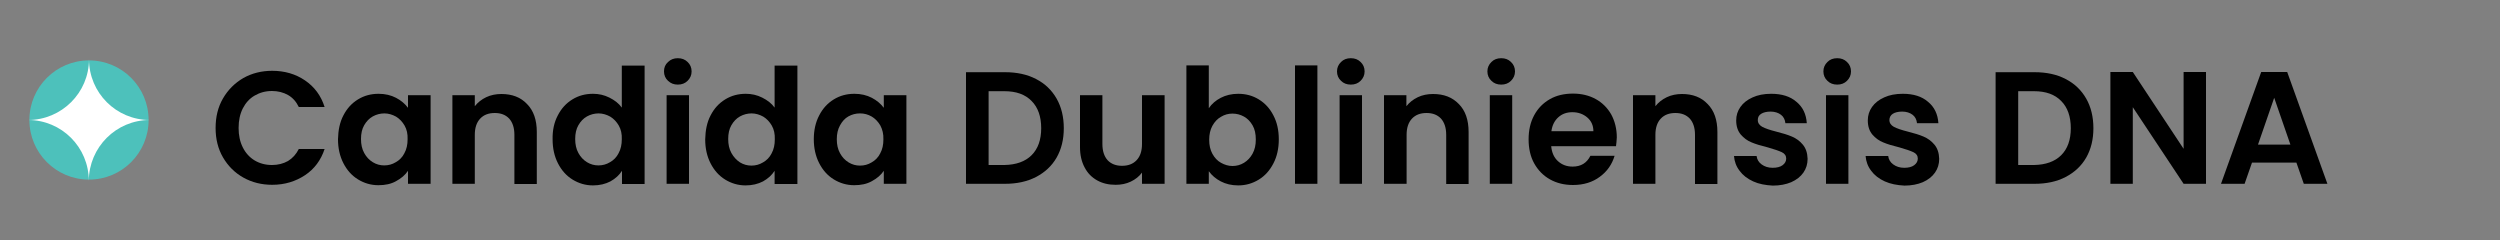
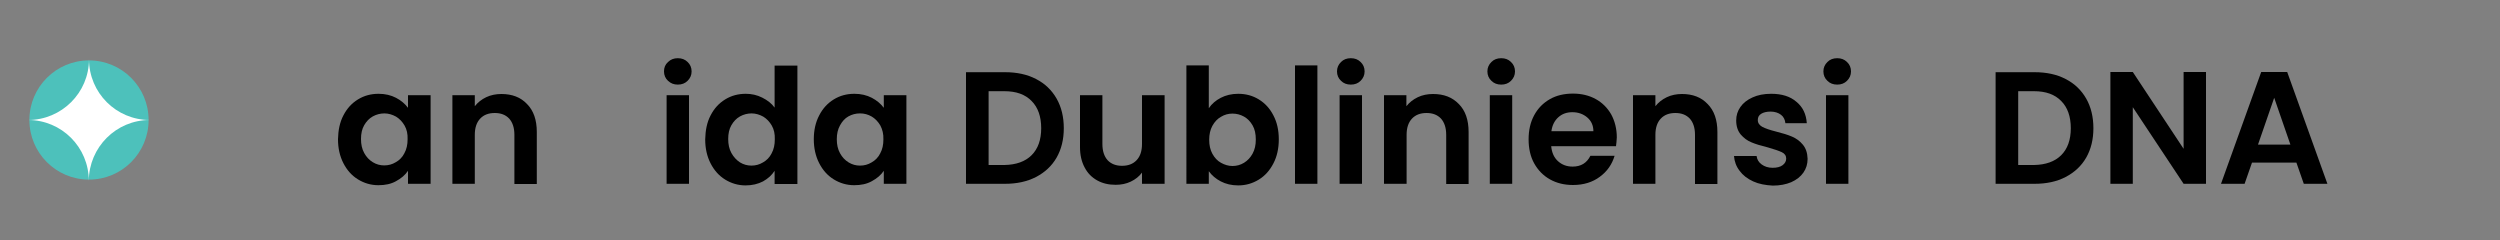
<svg xmlns="http://www.w3.org/2000/svg" version="1.1" id="Layer_1" x="0px" y="0px" viewBox="0 0 125 12" style="enable-background:new 0 0 125 12;" xml:space="preserve">
  <rect x="0" y="0" width="125" height="12" fill="#808080" stroke="none" />
  <style type="text/css">
	.st0{fill:#4DC1BB;}
	.st1{fill:#FFFFFF;}
</style>
  <g>
-     <path d="M11.15,4.92c0.25-0.43,0.59-0.77,1.02-1.02c0.43-0.24,0.91-0.36,1.44-0.36c0.62,0,1.17,0.16,1.64,0.48   c0.47,0.32,0.8,0.76,0.98,1.33h-1.29c-0.13-0.27-0.31-0.47-0.54-0.6c-0.23-0.13-0.5-0.2-0.8-0.2c-0.33,0-0.61,0.08-0.87,0.23   s-0.45,0.37-0.59,0.64c-0.14,0.28-0.21,0.6-0.21,0.98c0,0.37,0.07,0.69,0.21,0.97c0.14,0.28,0.34,0.5,0.59,0.65   c0.25,0.15,0.54,0.23,0.87,0.23c0.3,0,0.57-0.07,0.8-0.2c0.23-0.14,0.41-0.34,0.54-0.6h1.29C16.05,8,15.72,8.45,15.25,8.76   s-1.01,0.48-1.64,0.48c-0.53,0-1.01-0.12-1.44-0.36c-0.43-0.24-0.77-0.58-1.02-1.01s-0.37-0.92-0.37-1.47   C10.78,5.84,10.9,5.35,11.15,4.92z" />
    <path d="M17.17,5.77c0.18-0.35,0.42-0.61,0.73-0.8s0.65-0.28,1.03-0.28c0.33,0,0.62,0.07,0.87,0.2c0.25,0.13,0.45,0.3,0.6,0.5V4.76   h1.13v4.43h-1.13V8.54c-0.14,0.21-0.34,0.38-0.6,0.52c-0.25,0.14-0.54,0.2-0.88,0.2c-0.37,0-0.71-0.1-1.02-0.29   c-0.31-0.19-0.55-0.46-0.73-0.81c-0.18-0.35-0.27-0.75-0.27-1.2C16.91,6.51,16.99,6.11,17.17,5.77z M20.23,6.28   c-0.11-0.19-0.25-0.34-0.43-0.45c-0.18-0.1-0.38-0.16-0.58-0.16s-0.4,0.05-0.58,0.15s-0.32,0.25-0.43,0.44s-0.16,0.42-0.16,0.69   c0,0.27,0.05,0.5,0.16,0.7s0.25,0.35,0.43,0.46c0.18,0.11,0.37,0.16,0.57,0.16c0.21,0,0.4-0.05,0.58-0.16   c0.18-0.1,0.33-0.25,0.43-0.45c0.11-0.2,0.16-0.43,0.16-0.7C20.39,6.7,20.34,6.47,20.23,6.28z" />
    <path d="M26.35,5.2c0.33,0.33,0.49,0.8,0.49,1.4v2.6h-1.12V6.74c0-0.35-0.09-0.62-0.26-0.81c-0.18-0.19-0.42-0.28-0.72-0.28   c-0.31,0-0.55,0.09-0.73,0.28s-0.27,0.46-0.27,0.81v2.45h-1.12V4.76h1.12v0.55c0.15-0.19,0.34-0.34,0.57-0.45S24.8,4.7,25.07,4.7   C25.6,4.7,26.03,4.86,26.35,5.2z" />
-     <path d="M27.89,5.77c0.18-0.35,0.42-0.61,0.73-0.8c0.31-0.19,0.65-0.28,1.03-0.28c0.29,0,0.56,0.06,0.82,0.19   c0.26,0.13,0.47,0.29,0.62,0.5v-2.1h1.14v5.92H31.1V8.54c-0.14,0.22-0.33,0.39-0.58,0.53c-0.25,0.13-0.54,0.2-0.87,0.2   c-0.37,0-0.71-0.1-1.02-0.29c-0.31-0.19-0.55-0.46-0.73-0.81c-0.18-0.35-0.27-0.75-0.27-1.2C27.62,6.51,27.71,6.11,27.89,5.77z    M30.94,6.28c-0.11-0.19-0.25-0.34-0.43-0.45c-0.18-0.1-0.38-0.16-0.58-0.16s-0.4,0.05-0.58,0.15s-0.32,0.25-0.43,0.44   s-0.16,0.42-0.16,0.69c0,0.27,0.05,0.5,0.16,0.7s0.25,0.35,0.43,0.46c0.18,0.11,0.37,0.16,0.57,0.16c0.21,0,0.4-0.05,0.58-0.16   c0.18-0.1,0.33-0.25,0.43-0.45c0.11-0.2,0.16-0.43,0.16-0.7C31.1,6.7,31.05,6.47,30.94,6.28z" />
    <path d="M33.4,4.04c-0.13-0.12-0.2-0.28-0.2-0.47s0.06-0.34,0.2-0.47s0.29-0.19,0.49-0.19s0.36,0.06,0.49,0.19   c0.13,0.12,0.2,0.28,0.2,0.47s-0.07,0.34-0.2,0.47c-0.13,0.13-0.29,0.19-0.49,0.19S33.54,4.17,33.4,4.04z M34.45,4.76v4.43h-1.12   V4.76H34.45z" />
    <path d="M35.53,5.77c0.18-0.35,0.42-0.61,0.73-0.8c0.31-0.19,0.65-0.28,1.03-0.28c0.29,0,0.56,0.06,0.82,0.19   c0.26,0.13,0.47,0.29,0.62,0.5v-2.1h1.14v5.92h-1.14V8.54c-0.14,0.22-0.33,0.39-0.58,0.53c-0.25,0.13-0.54,0.2-0.87,0.2   c-0.37,0-0.71-0.1-1.02-0.29c-0.31-0.19-0.55-0.46-0.73-0.81c-0.18-0.35-0.27-0.75-0.27-1.2C35.27,6.51,35.35,6.11,35.53,5.77z    M38.59,6.28c-0.11-0.19-0.25-0.34-0.43-0.45c-0.18-0.1-0.38-0.16-0.58-0.16S37.18,5.72,37,5.82s-0.32,0.25-0.43,0.44   s-0.16,0.42-0.16,0.69c0,0.27,0.05,0.5,0.16,0.7S36.83,8.01,37,8.12c0.18,0.11,0.37,0.16,0.57,0.16c0.21,0,0.4-0.05,0.58-0.16   c0.18-0.1,0.33-0.25,0.43-0.45c0.11-0.2,0.16-0.43,0.16-0.7C38.75,6.7,38.7,6.47,38.59,6.28z" />
    <path d="M40.96,5.77c0.18-0.35,0.42-0.61,0.73-0.8s0.65-0.28,1.03-0.28c0.33,0,0.62,0.07,0.87,0.2c0.25,0.13,0.45,0.3,0.6,0.5V4.76   h1.13v4.43h-1.13V8.54c-0.14,0.21-0.34,0.38-0.6,0.52c-0.25,0.14-0.54,0.2-0.88,0.2c-0.37,0-0.71-0.1-1.02-0.29   c-0.31-0.19-0.55-0.46-0.73-0.81c-0.18-0.35-0.27-0.75-0.27-1.2C40.69,6.51,40.78,6.11,40.96,5.77z M44.02,6.28   c-0.11-0.19-0.25-0.34-0.43-0.45C43.4,5.72,43.21,5.67,43,5.67s-0.4,0.05-0.58,0.15S42.11,6.07,42,6.27s-0.16,0.42-0.16,0.69   c0,0.27,0.05,0.5,0.16,0.7s0.25,0.35,0.43,0.46C42.61,8.23,42.8,8.28,43,8.28c0.21,0,0.4-0.05,0.58-0.16   c0.18-0.1,0.33-0.25,0.43-0.45c0.11-0.2,0.16-0.43,0.16-0.7C44.18,6.7,44.12,6.47,44.02,6.28z" />
    <path d="M51.8,3.95c0.45,0.23,0.79,0.56,1.03,0.98c0.24,0.42,0.36,0.92,0.36,1.48c0,0.56-0.12,1.05-0.36,1.47   c-0.24,0.42-0.59,0.74-1.03,0.97c-0.45,0.23-0.96,0.34-1.55,0.34H48.3V3.61h1.95C50.84,3.61,51.36,3.72,51.8,3.95z M51.58,7.76   c0.32-0.32,0.48-0.77,0.48-1.35c0-0.58-0.16-1.04-0.48-1.36c-0.32-0.33-0.77-0.49-1.36-0.49h-0.79v3.69h0.79   C50.8,8.24,51.26,8.08,51.58,7.76z" />
    <path d="M58.23,4.76v4.43H57.1V8.63c-0.14,0.19-0.33,0.34-0.56,0.45c-0.23,0.11-0.48,0.16-0.76,0.16c-0.35,0-0.65-0.07-0.92-0.22   s-0.48-0.36-0.63-0.65C54.08,8.09,54,7.75,54,7.36v-2.6h1.12V7.2c0,0.35,0.09,0.62,0.26,0.81c0.18,0.19,0.42,0.28,0.72,0.28   c0.31,0,0.55-0.09,0.73-0.28S57.1,7.55,57.1,7.2V4.76H58.23z" />
    <path d="M61.04,4.89c0.25-0.13,0.54-0.2,0.87-0.2c0.38,0,0.72,0.09,1.03,0.28s0.55,0.45,0.73,0.8c0.18,0.34,0.27,0.74,0.27,1.2   c0,0.45-0.09,0.86-0.27,1.2c-0.18,0.35-0.42,0.62-0.73,0.81c-0.31,0.19-0.65,0.29-1.03,0.29c-0.33,0-0.62-0.07-0.87-0.2   s-0.45-0.3-0.6-0.51v0.63h-1.12V3.27h1.12v2.14C60.59,5.19,60.79,5.02,61.04,4.89z M62.63,6.27c-0.11-0.19-0.25-0.34-0.43-0.44   s-0.37-0.15-0.58-0.15c-0.2,0-0.39,0.05-0.57,0.16c-0.18,0.1-0.32,0.25-0.43,0.45s-0.16,0.43-0.16,0.7s0.05,0.5,0.16,0.7   s0.25,0.35,0.43,0.45c0.18,0.1,0.37,0.16,0.57,0.16c0.21,0,0.4-0.05,0.58-0.16c0.18-0.11,0.32-0.26,0.43-0.46s0.16-0.43,0.16-0.7   C62.79,6.69,62.74,6.46,62.63,6.27z" />
    <path d="M65.87,3.27v5.92h-1.12V3.27H65.87z" />
-     <path d="M67.05,4.04c-0.13-0.12-0.2-0.28-0.2-0.47s0.07-0.34,0.2-0.47s0.29-0.19,0.49-0.19s0.36,0.06,0.49,0.19   c0.13,0.12,0.2,0.28,0.2,0.47s-0.07,0.34-0.2,0.47c-0.13,0.13-0.29,0.19-0.49,0.19S67.18,4.17,67.05,4.04z M68.1,4.76v4.43h-1.12   V4.76H68.1z" />
+     <path d="M67.05,4.04c-0.13-0.12-0.2-0.28-0.2-0.47s0.07-0.34,0.2-0.47s0.29-0.19,0.49-0.19s0.36,0.06,0.49,0.19   c0.13,0.12,0.2,0.28,0.2,0.47s-0.07,0.34-0.2,0.47c-0.13,0.13-0.29,0.19-0.49,0.19S67.18,4.17,67.05,4.04z M68.1,4.76v4.43h-1.12   V4.76H68.1" />
    <path d="M72.94,5.2c0.33,0.33,0.49,0.8,0.49,1.4v2.6h-1.12V6.74c0-0.35-0.09-0.62-0.26-0.81c-0.18-0.19-0.42-0.28-0.72-0.28   c-0.31,0-0.55,0.09-0.73,0.28c-0.18,0.19-0.27,0.46-0.27,0.81v2.45H69.2V4.76h1.12v0.55c0.15-0.19,0.34-0.34,0.57-0.45   c0.23-0.11,0.49-0.16,0.76-0.16C72.19,4.7,72.61,4.86,72.94,5.2z" />
    <path d="M74.57,4.04c-0.13-0.12-0.2-0.28-0.2-0.47s0.07-0.34,0.2-0.47s0.29-0.19,0.49-0.19s0.36,0.06,0.49,0.19   c0.13,0.12,0.2,0.28,0.2,0.47s-0.07,0.34-0.2,0.47c-0.13,0.13-0.29,0.19-0.49,0.19S74.7,4.17,74.57,4.04z M75.61,4.76v4.43h-1.12   V4.76H75.61z" />
    <path d="M80.8,7.31h-3.24c0.03,0.32,0.14,0.57,0.34,0.75s0.44,0.27,0.73,0.27c0.42,0,0.71-0.18,0.89-0.54h1.21   c-0.13,0.43-0.37,0.78-0.74,1.05c-0.36,0.27-0.81,0.41-1.34,0.41c-0.43,0-0.81-0.09-1.15-0.28s-0.6-0.46-0.79-0.8   s-0.28-0.75-0.28-1.2c0-0.46,0.09-0.86,0.28-1.21s0.45-0.61,0.78-0.8s0.72-0.28,1.16-0.28c0.42,0,0.8,0.09,1.13,0.27   c0.33,0.18,0.59,0.44,0.78,0.77c0.18,0.33,0.28,0.72,0.28,1.15C80.83,7.04,80.82,7.18,80.8,7.31z M79.67,6.56   c0-0.29-0.11-0.52-0.31-0.69c-0.2-0.17-0.45-0.26-0.74-0.26c-0.28,0-0.51,0.08-0.7,0.25s-0.31,0.4-0.35,0.7H79.67z" />
    <path d="M85.38,5.2c0.33,0.33,0.49,0.8,0.49,1.4v2.6h-1.12V6.74c0-0.35-0.09-0.62-0.26-0.81c-0.18-0.19-0.42-0.28-0.72-0.28   c-0.31,0-0.55,0.09-0.73,0.28c-0.18,0.19-0.27,0.46-0.27,0.81v2.45h-1.12V4.76h1.12v0.55c0.15-0.19,0.34-0.34,0.57-0.45   c0.23-0.11,0.49-0.16,0.76-0.16C84.63,4.7,85.06,4.86,85.38,5.2z" />
    <path d="M87.66,9.07c-0.29-0.13-0.52-0.31-0.68-0.53c-0.17-0.22-0.26-0.47-0.28-0.74h1.13c0.02,0.17,0.1,0.31,0.25,0.42   c0.15,0.11,0.33,0.17,0.55,0.17c0.21,0,0.38-0.04,0.5-0.13c0.12-0.09,0.18-0.2,0.18-0.33c0-0.14-0.07-0.25-0.22-0.32   s-0.38-0.15-0.7-0.24c-0.33-0.08-0.6-0.16-0.81-0.25c-0.21-0.08-0.39-0.22-0.54-0.39c-0.15-0.18-0.23-0.41-0.23-0.71   c0-0.25,0.07-0.47,0.21-0.67c0.14-0.2,0.34-0.36,0.61-0.48c0.26-0.12,0.57-0.18,0.93-0.18c0.53,0,0.95,0.13,1.26,0.4   c0.32,0.26,0.49,0.62,0.52,1.07h-1.07c-0.02-0.18-0.09-0.32-0.22-0.42c-0.13-0.1-0.31-0.16-0.52-0.16c-0.2,0-0.36,0.04-0.47,0.11   C87.94,5.76,87.89,5.87,87.89,6c0,0.15,0.08,0.26,0.22,0.34c0.15,0.08,0.38,0.16,0.7,0.24c0.32,0.08,0.58,0.16,0.79,0.25   c0.21,0.09,0.39,0.22,0.54,0.4s0.23,0.41,0.24,0.71c0,0.26-0.07,0.49-0.21,0.69c-0.14,0.2-0.34,0.36-0.61,0.48   c-0.26,0.11-0.57,0.17-0.92,0.17C88.27,9.26,87.94,9.2,87.66,9.07z" />
    <path d="M91.37,4.04c-0.13-0.12-0.2-0.28-0.2-0.47s0.07-0.34,0.2-0.47s0.29-0.19,0.49-0.19s0.36,0.06,0.49,0.19   c0.13,0.12,0.2,0.28,0.2,0.47s-0.07,0.34-0.2,0.47c-0.13,0.13-0.29,0.19-0.49,0.19S91.5,4.17,91.37,4.04z M92.42,4.76v4.43H91.3   V4.76H92.42z" />
-     <path d="M94.24,9.07c-0.29-0.13-0.52-0.31-0.68-0.53c-0.17-0.22-0.26-0.47-0.28-0.74h1.13c0.02,0.17,0.1,0.31,0.25,0.42   c0.15,0.11,0.33,0.17,0.55,0.17c0.21,0,0.38-0.04,0.5-0.13c0.12-0.09,0.18-0.2,0.18-0.33c0-0.14-0.07-0.25-0.22-0.32   s-0.38-0.15-0.7-0.24c-0.33-0.08-0.6-0.16-0.81-0.25c-0.21-0.08-0.39-0.22-0.54-0.39c-0.15-0.18-0.23-0.41-0.23-0.71   c0-0.25,0.07-0.47,0.21-0.67c0.14-0.2,0.34-0.36,0.61-0.48c0.26-0.12,0.57-0.18,0.93-0.18c0.53,0,0.95,0.13,1.26,0.4   c0.32,0.26,0.49,0.62,0.52,1.07h-1.07c-0.02-0.18-0.09-0.32-0.22-0.42c-0.13-0.1-0.31-0.16-0.52-0.16c-0.2,0-0.36,0.04-0.47,0.11   C94.53,5.76,94.47,5.87,94.47,6c0,0.15,0.08,0.26,0.22,0.34c0.15,0.08,0.38,0.16,0.7,0.24c0.32,0.08,0.58,0.16,0.79,0.25   c0.21,0.09,0.39,0.22,0.54,0.4s0.23,0.41,0.24,0.71c0,0.26-0.07,0.49-0.21,0.69c-0.14,0.2-0.34,0.36-0.61,0.48   c-0.26,0.11-0.57,0.17-0.92,0.17C94.85,9.26,94.53,9.2,94.24,9.07z" />
    <path d="M103.28,3.95c0.45,0.23,0.79,0.56,1.03,0.98c0.24,0.42,0.36,0.92,0.36,1.48c0,0.56-0.12,1.05-0.36,1.47   c-0.24,0.42-0.59,0.74-1.03,0.97s-0.96,0.34-1.55,0.34h-1.95V3.61h1.95C102.32,3.61,102.84,3.72,103.28,3.95z M103.06,7.76   c0.32-0.32,0.48-0.77,0.48-1.35c0-0.58-0.16-1.04-0.48-1.36c-0.32-0.33-0.77-0.49-1.36-0.49h-0.79v3.69h0.79   C102.28,8.24,102.74,8.08,103.06,7.76z" />
    <path d="M110.3,9.19h-1.12l-2.54-3.83v3.83h-1.12V3.6h1.12l2.54,3.84V3.6h1.12V9.19z" />
    <path d="M114.82,8.13h-2.22l-0.37,1.06h-1.18l2.01-5.59h1.3l2.01,5.59h-1.18L114.82,8.13z M114.52,7.23l-0.81-2.34l-0.81,2.34   H114.52z" />
  </g>
  <g>
    <g>
      <circle class="st0" cx="4.45" cy="6" r="2.98" />
    </g>
    <g>
      <path class="st1" d="M7.49,6C5.81,6,4.45,4.64,4.45,2.96C4.45,4.64,3.08,6,1.4,6c1.68,0,3.04,1.36,3.04,3.04    C4.45,7.36,5.81,6,7.49,6" />
    </g>
  </g>
</svg>